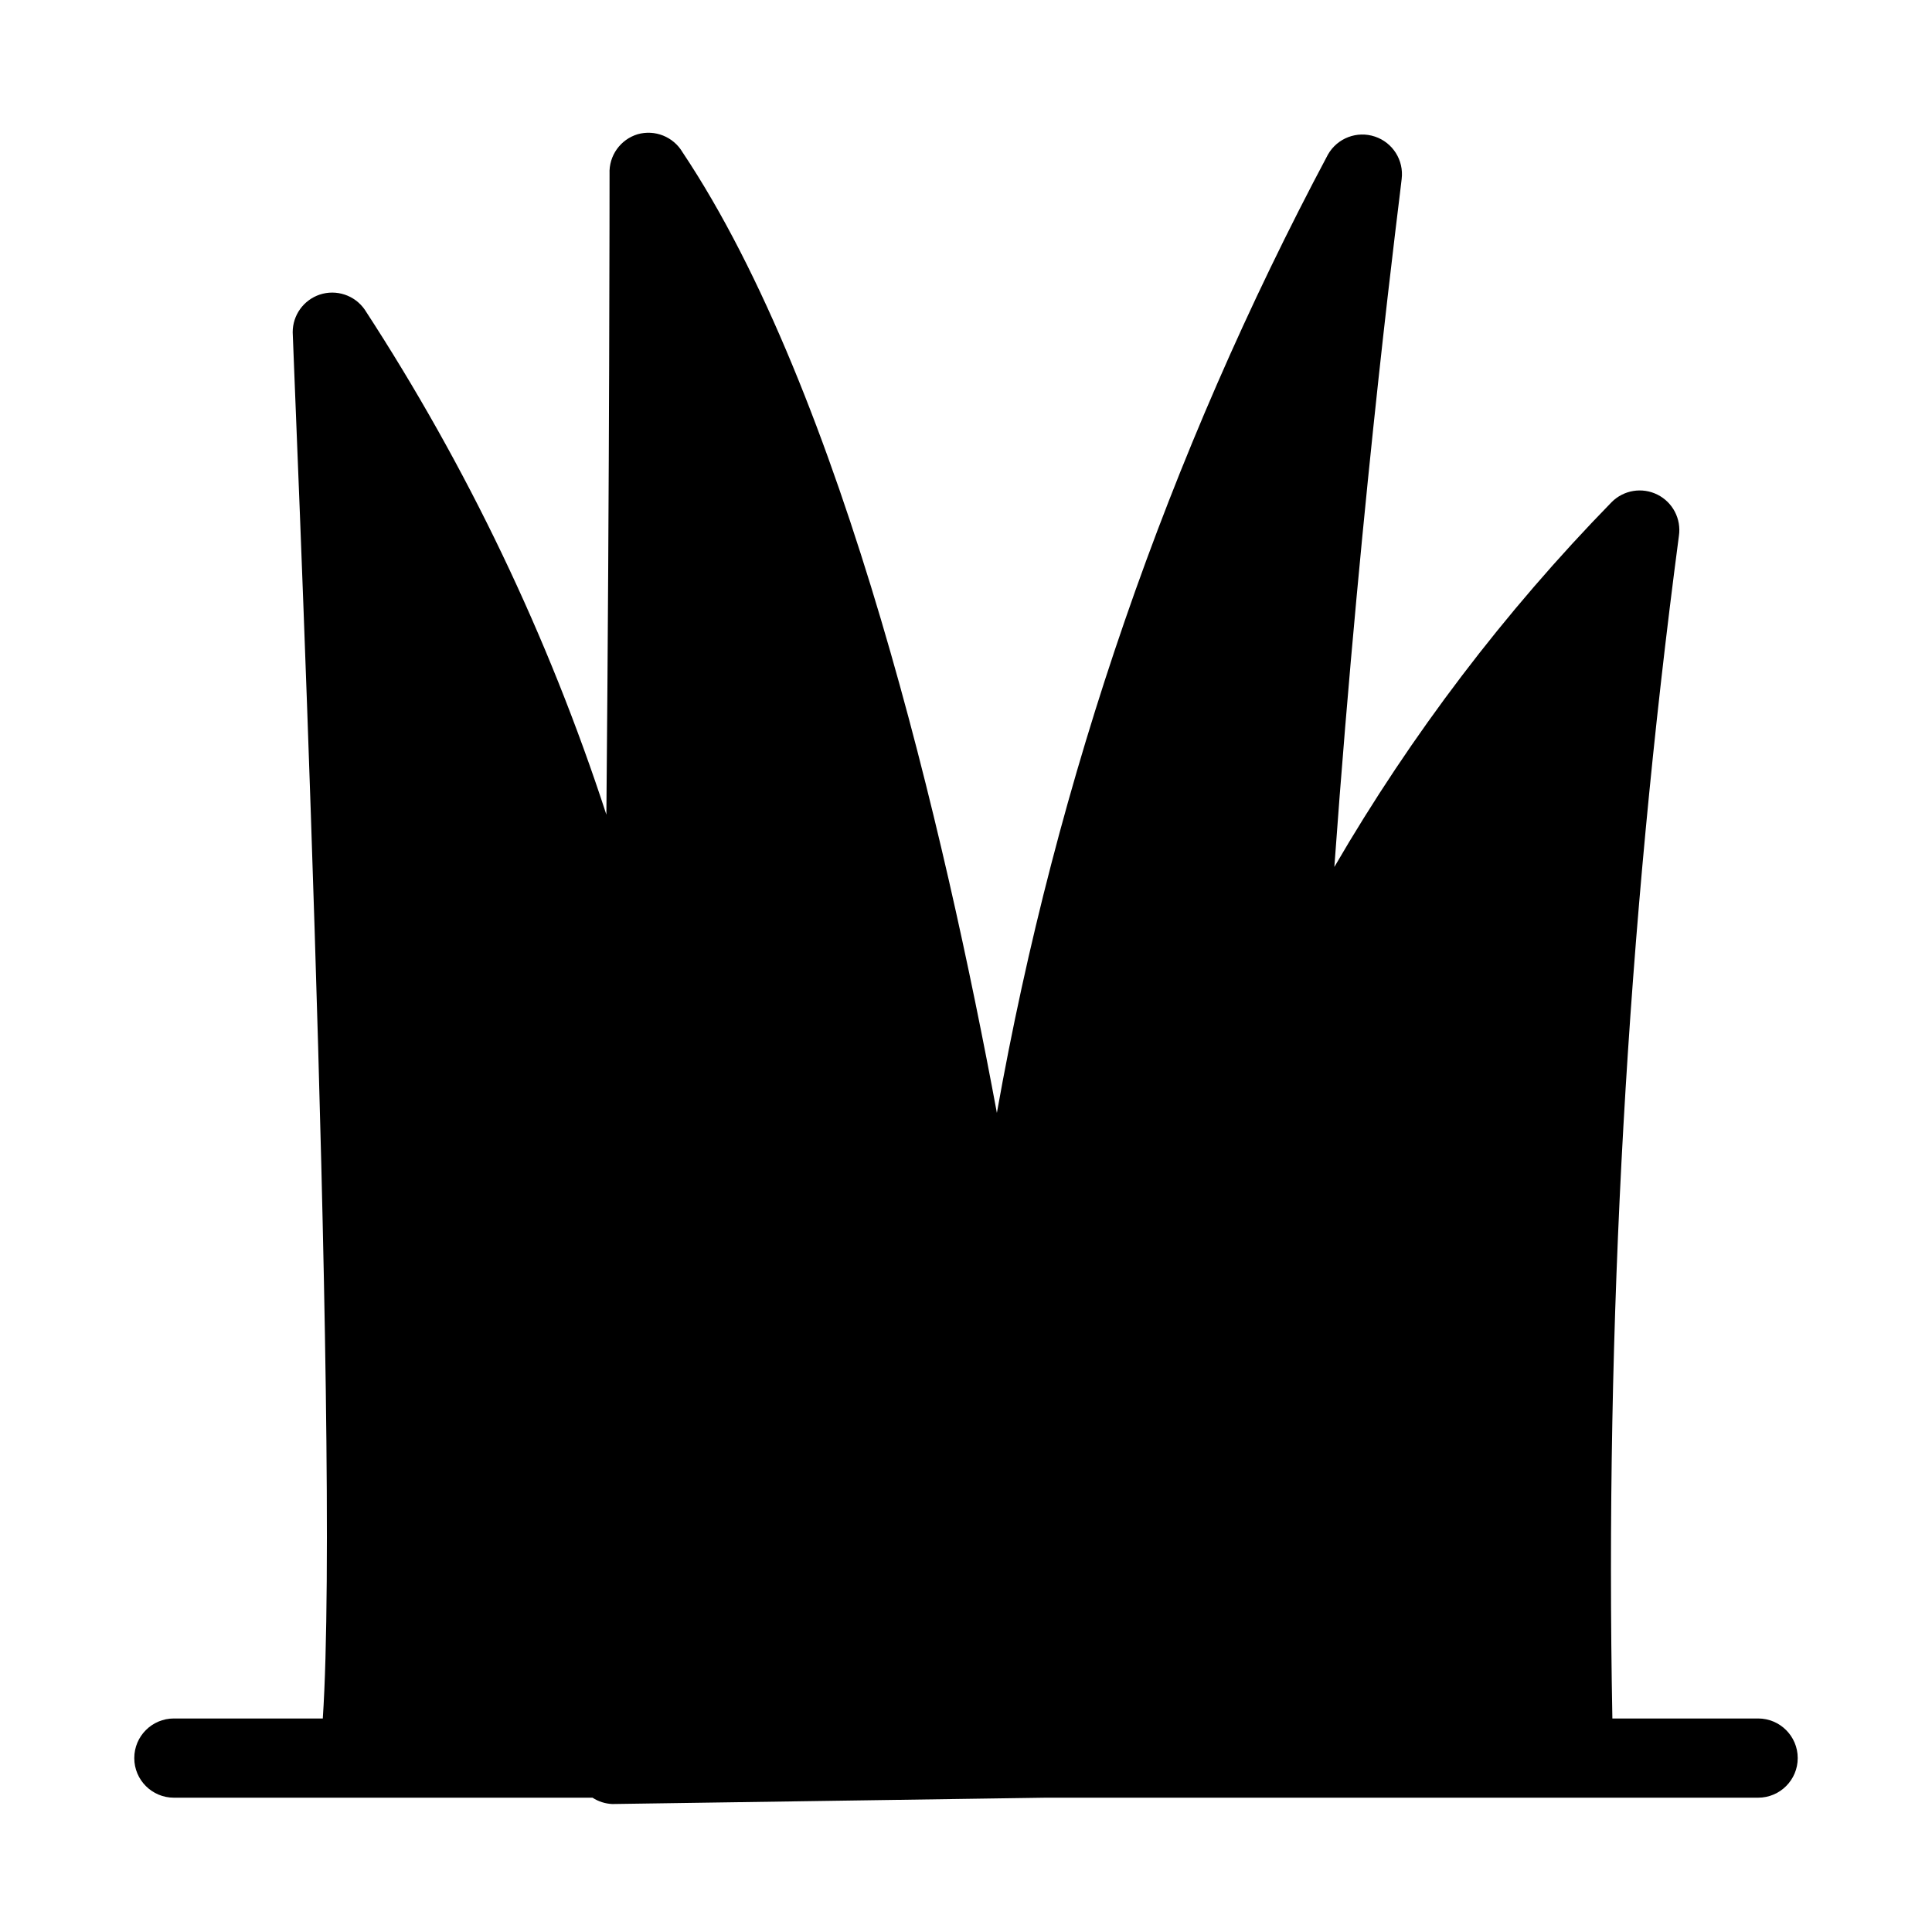
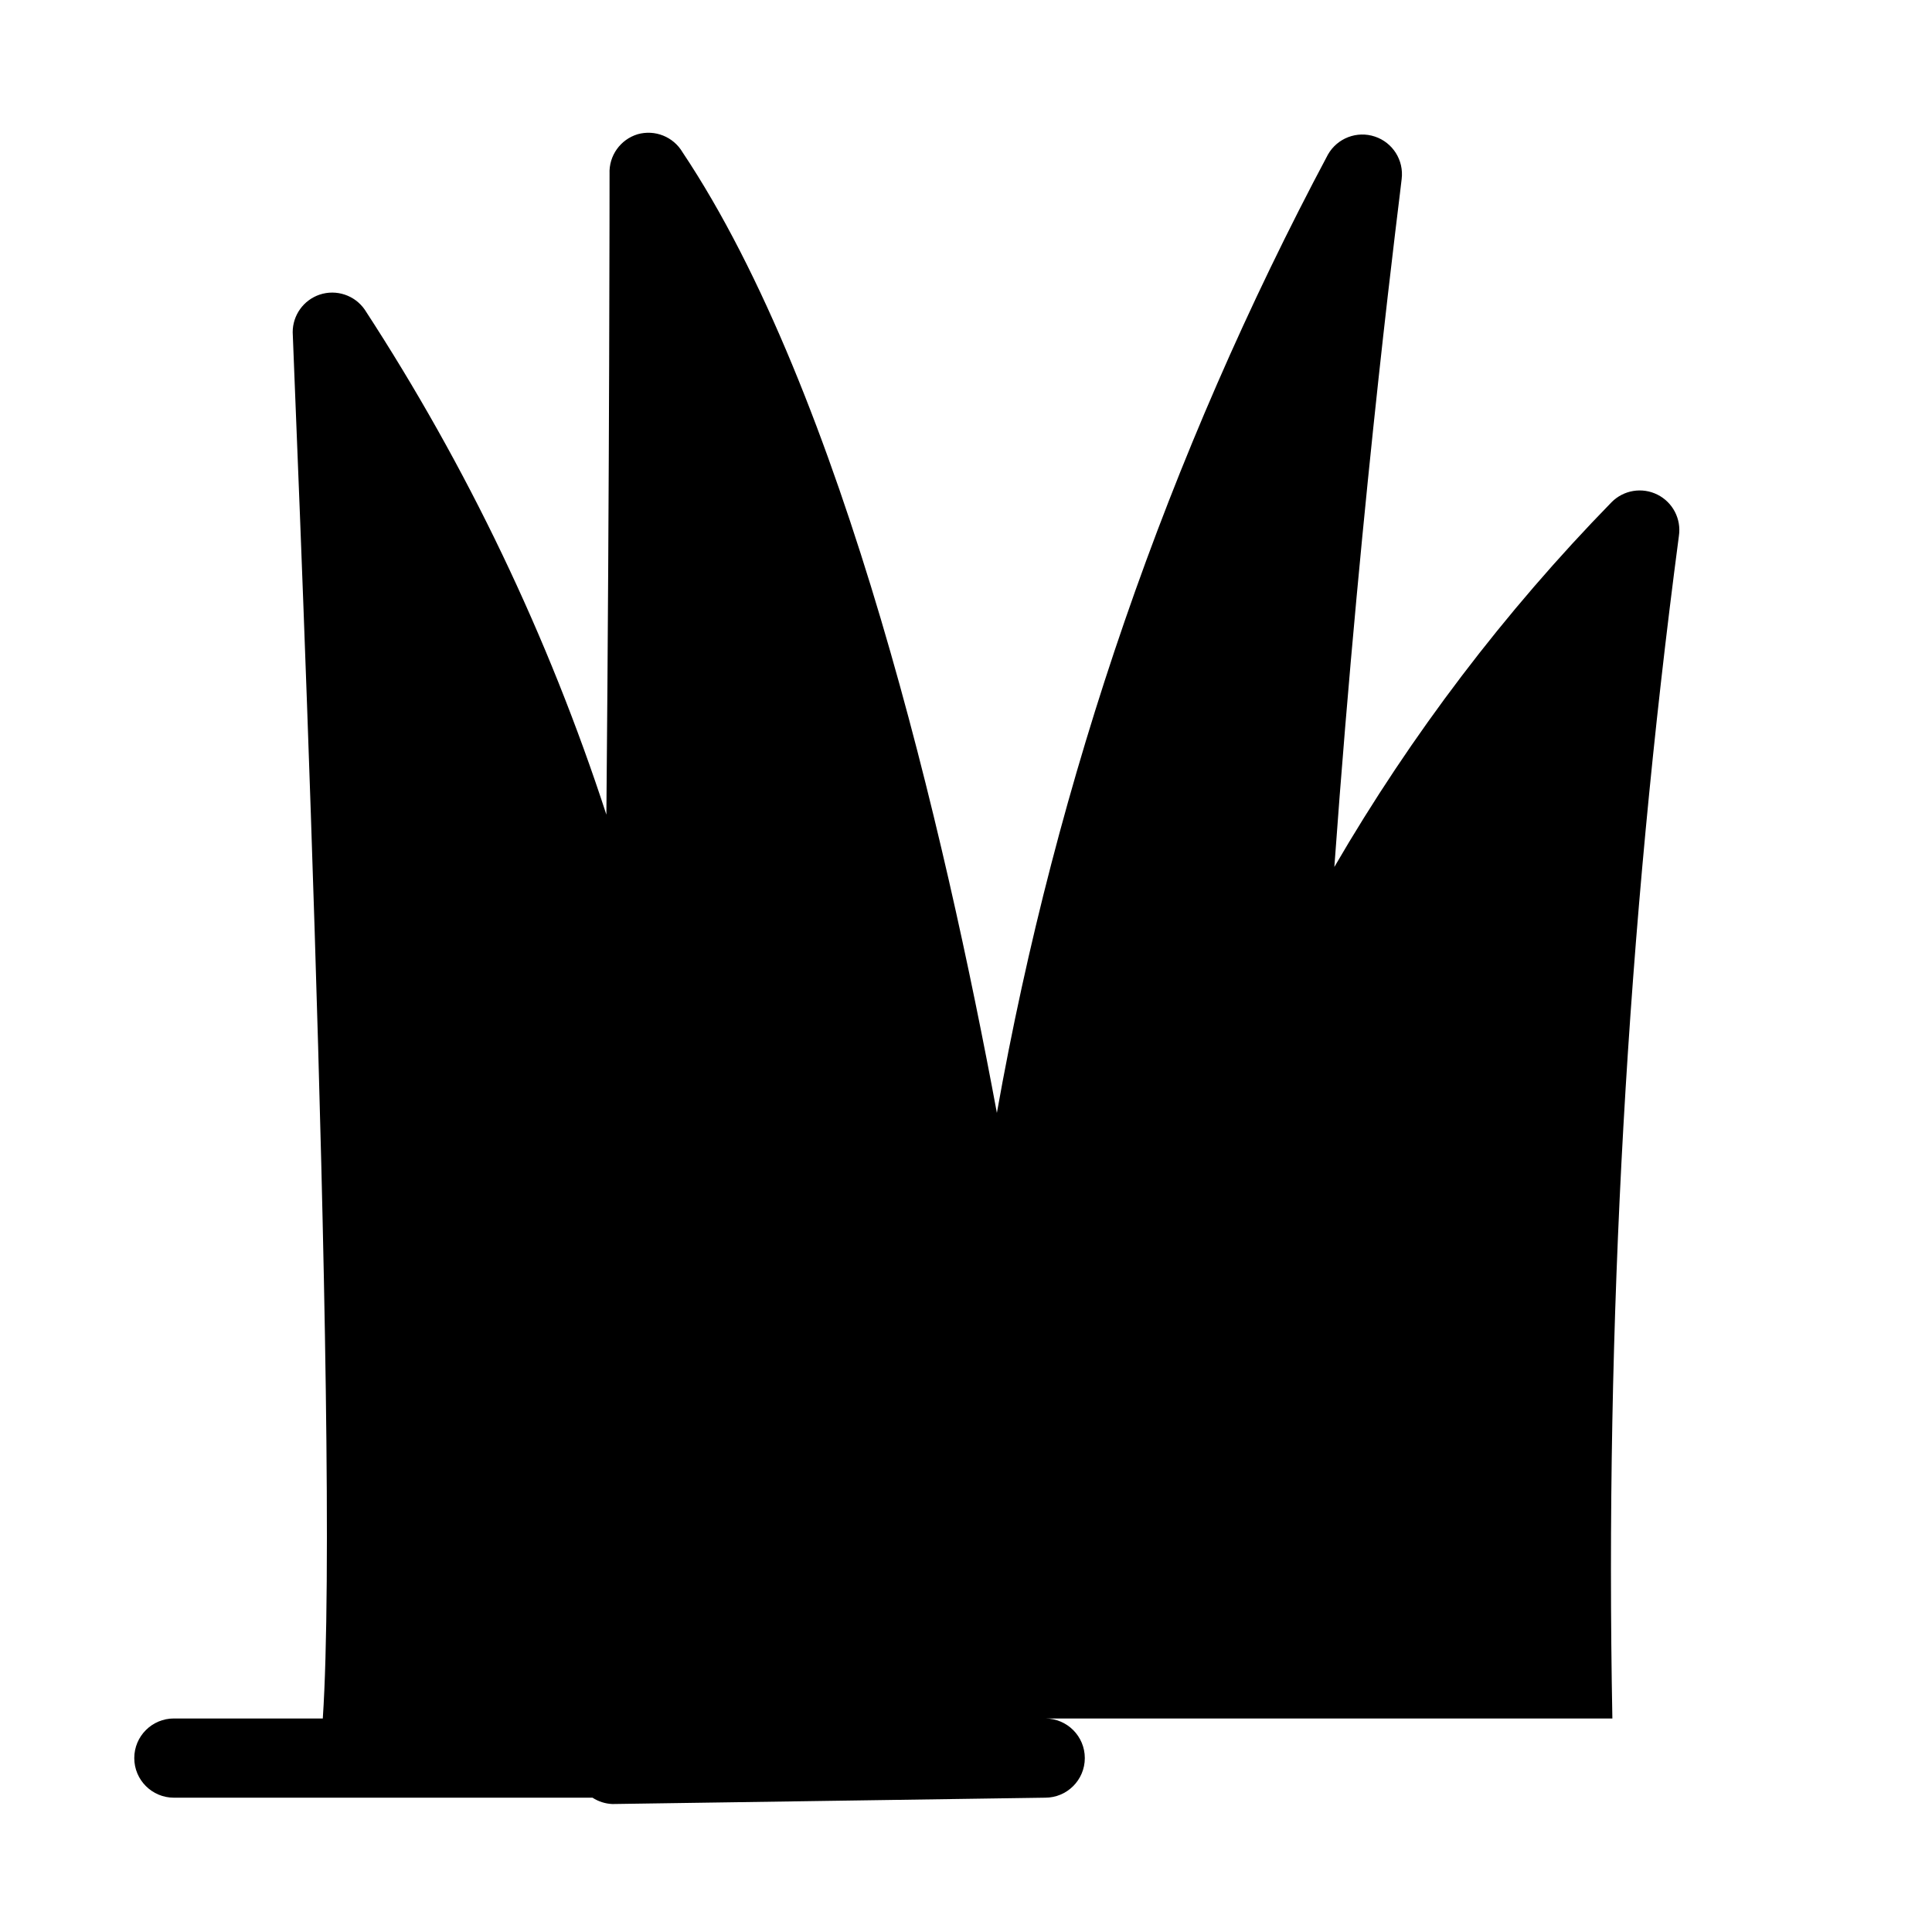
<svg xmlns="http://www.w3.org/2000/svg" fill="#000000" width="800px" height="800px" version="1.1" viewBox="144 144 512 512">
-   <path d="m609.92 599.42h-38.625c-1.984-104.76 3.91-209.53 17.633-313.41 0.668-4.488-1.629-8.898-5.688-10.926-4.059-2.031-8.961-1.223-12.156 2.004-28.375 29.074-53.055 61.543-73.469 96.668 7.344-102.12 17.84-181.37 17.84-182.32 0.613-4.961-2.356-9.664-7.098-11.242-4.738-1.582-9.938 0.398-12.422 4.734-42.371 79.551-71.98 165.27-87.75 254-13.645-73.473-40.621-190.71-83.34-254.63h0.004c-2.434-4.074-7.293-6.012-11.859-4.723-4.59 1.387-7.66 5.707-7.453 10.496 0 1.363 0 77.25-0.84 169.82-15.387-47.219-36.914-92.211-64.027-133.82-2.656-3.844-7.531-5.469-11.965-3.988-4.273 1.445-7.148 5.461-7.137 9.973 0 3.148 12.805 295.36 7.977 367.36h-39.465c-5.797 0-10.496 4.699-10.496 10.496s4.699 10.496 10.496 10.496h110.94c1.57 1.02 3.383 1.598 5.25 1.68l114.72-1.68h188.93c5.797 0 10.496-4.699 10.496-10.496s-4.699-10.496-10.496-10.496z" />
+   <path d="m609.92 599.42h-38.625c-1.984-104.76 3.91-209.53 17.633-313.41 0.668-4.488-1.629-8.898-5.688-10.926-4.059-2.031-8.961-1.223-12.156 2.004-28.375 29.074-53.055 61.543-73.469 96.668 7.344-102.12 17.84-181.37 17.84-182.32 0.613-4.961-2.356-9.664-7.098-11.242-4.738-1.582-9.938 0.398-12.422 4.734-42.371 79.551-71.98 165.27-87.75 254-13.645-73.473-40.621-190.71-83.34-254.63h0.004c-2.434-4.074-7.293-6.012-11.859-4.723-4.59 1.387-7.66 5.707-7.453 10.496 0 1.363 0 77.25-0.84 169.82-15.387-47.219-36.914-92.211-64.027-133.82-2.656-3.844-7.531-5.469-11.965-3.988-4.273 1.445-7.148 5.461-7.137 9.973 0 3.148 12.805 295.36 7.977 367.36h-39.465c-5.797 0-10.496 4.699-10.496 10.496s4.699 10.496 10.496 10.496h110.94c1.57 1.02 3.383 1.598 5.25 1.68l114.72-1.68c5.797 0 10.496-4.699 10.496-10.496s-4.699-10.496-10.496-10.496z" />
</svg>